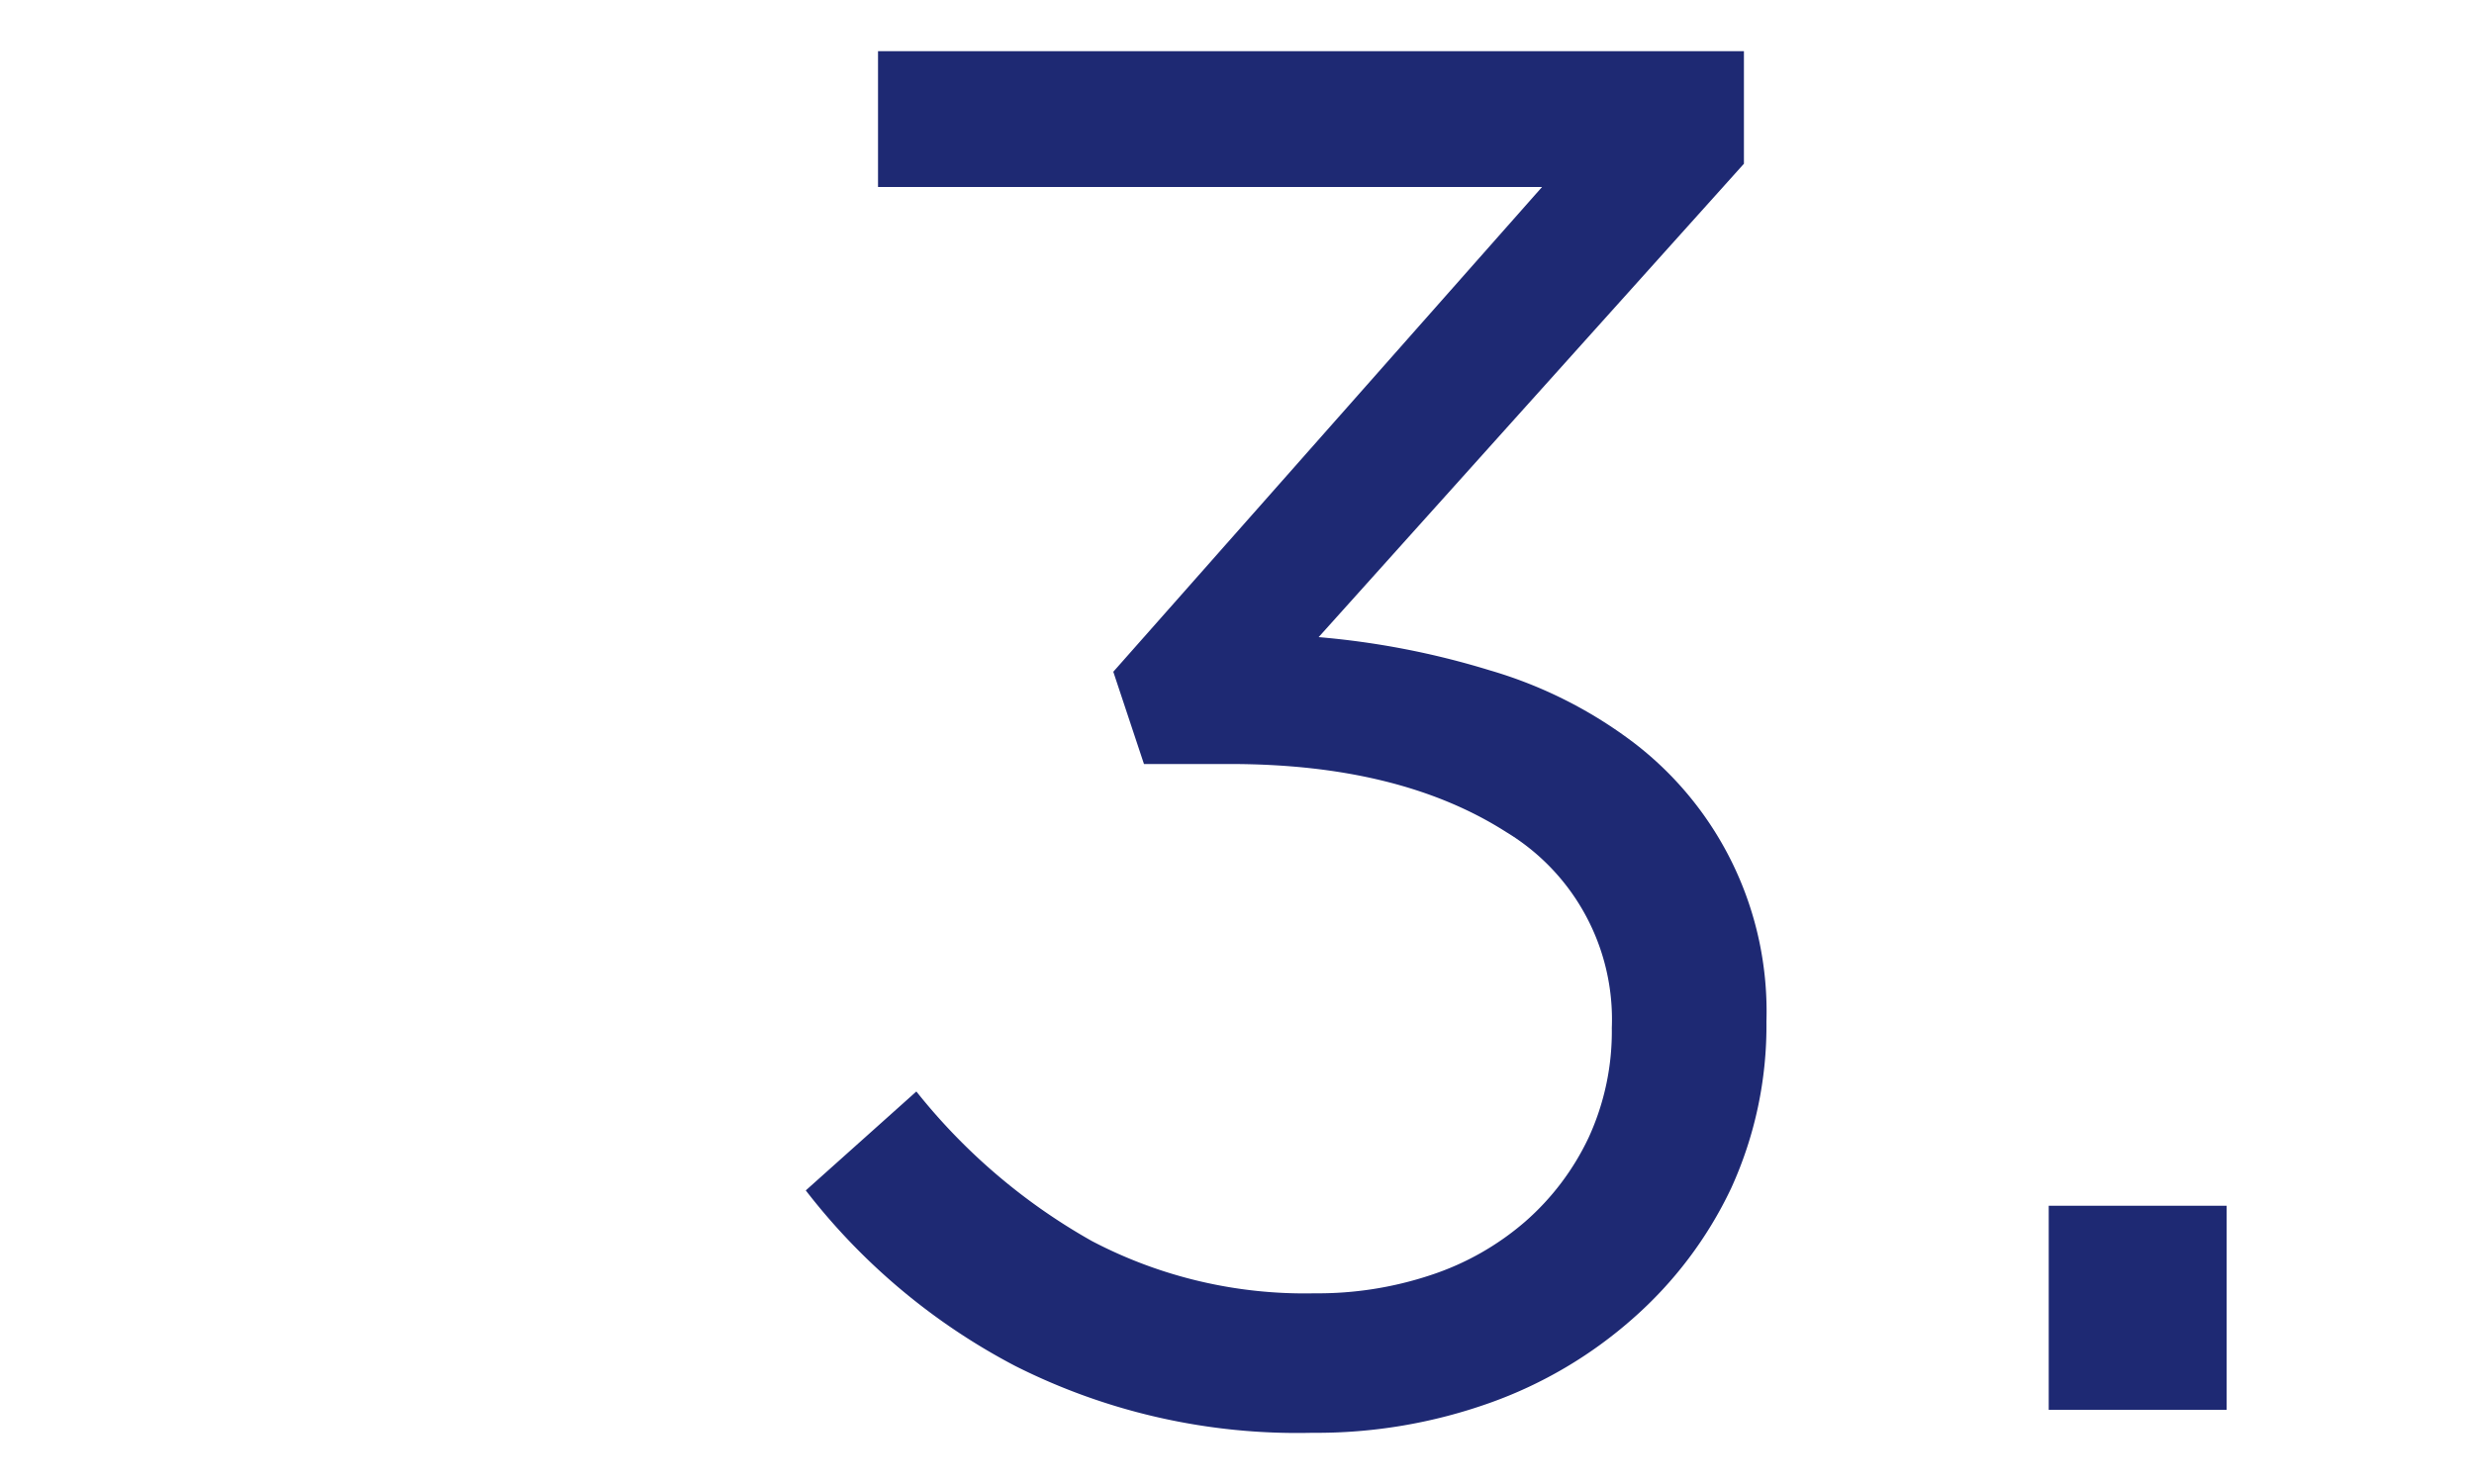
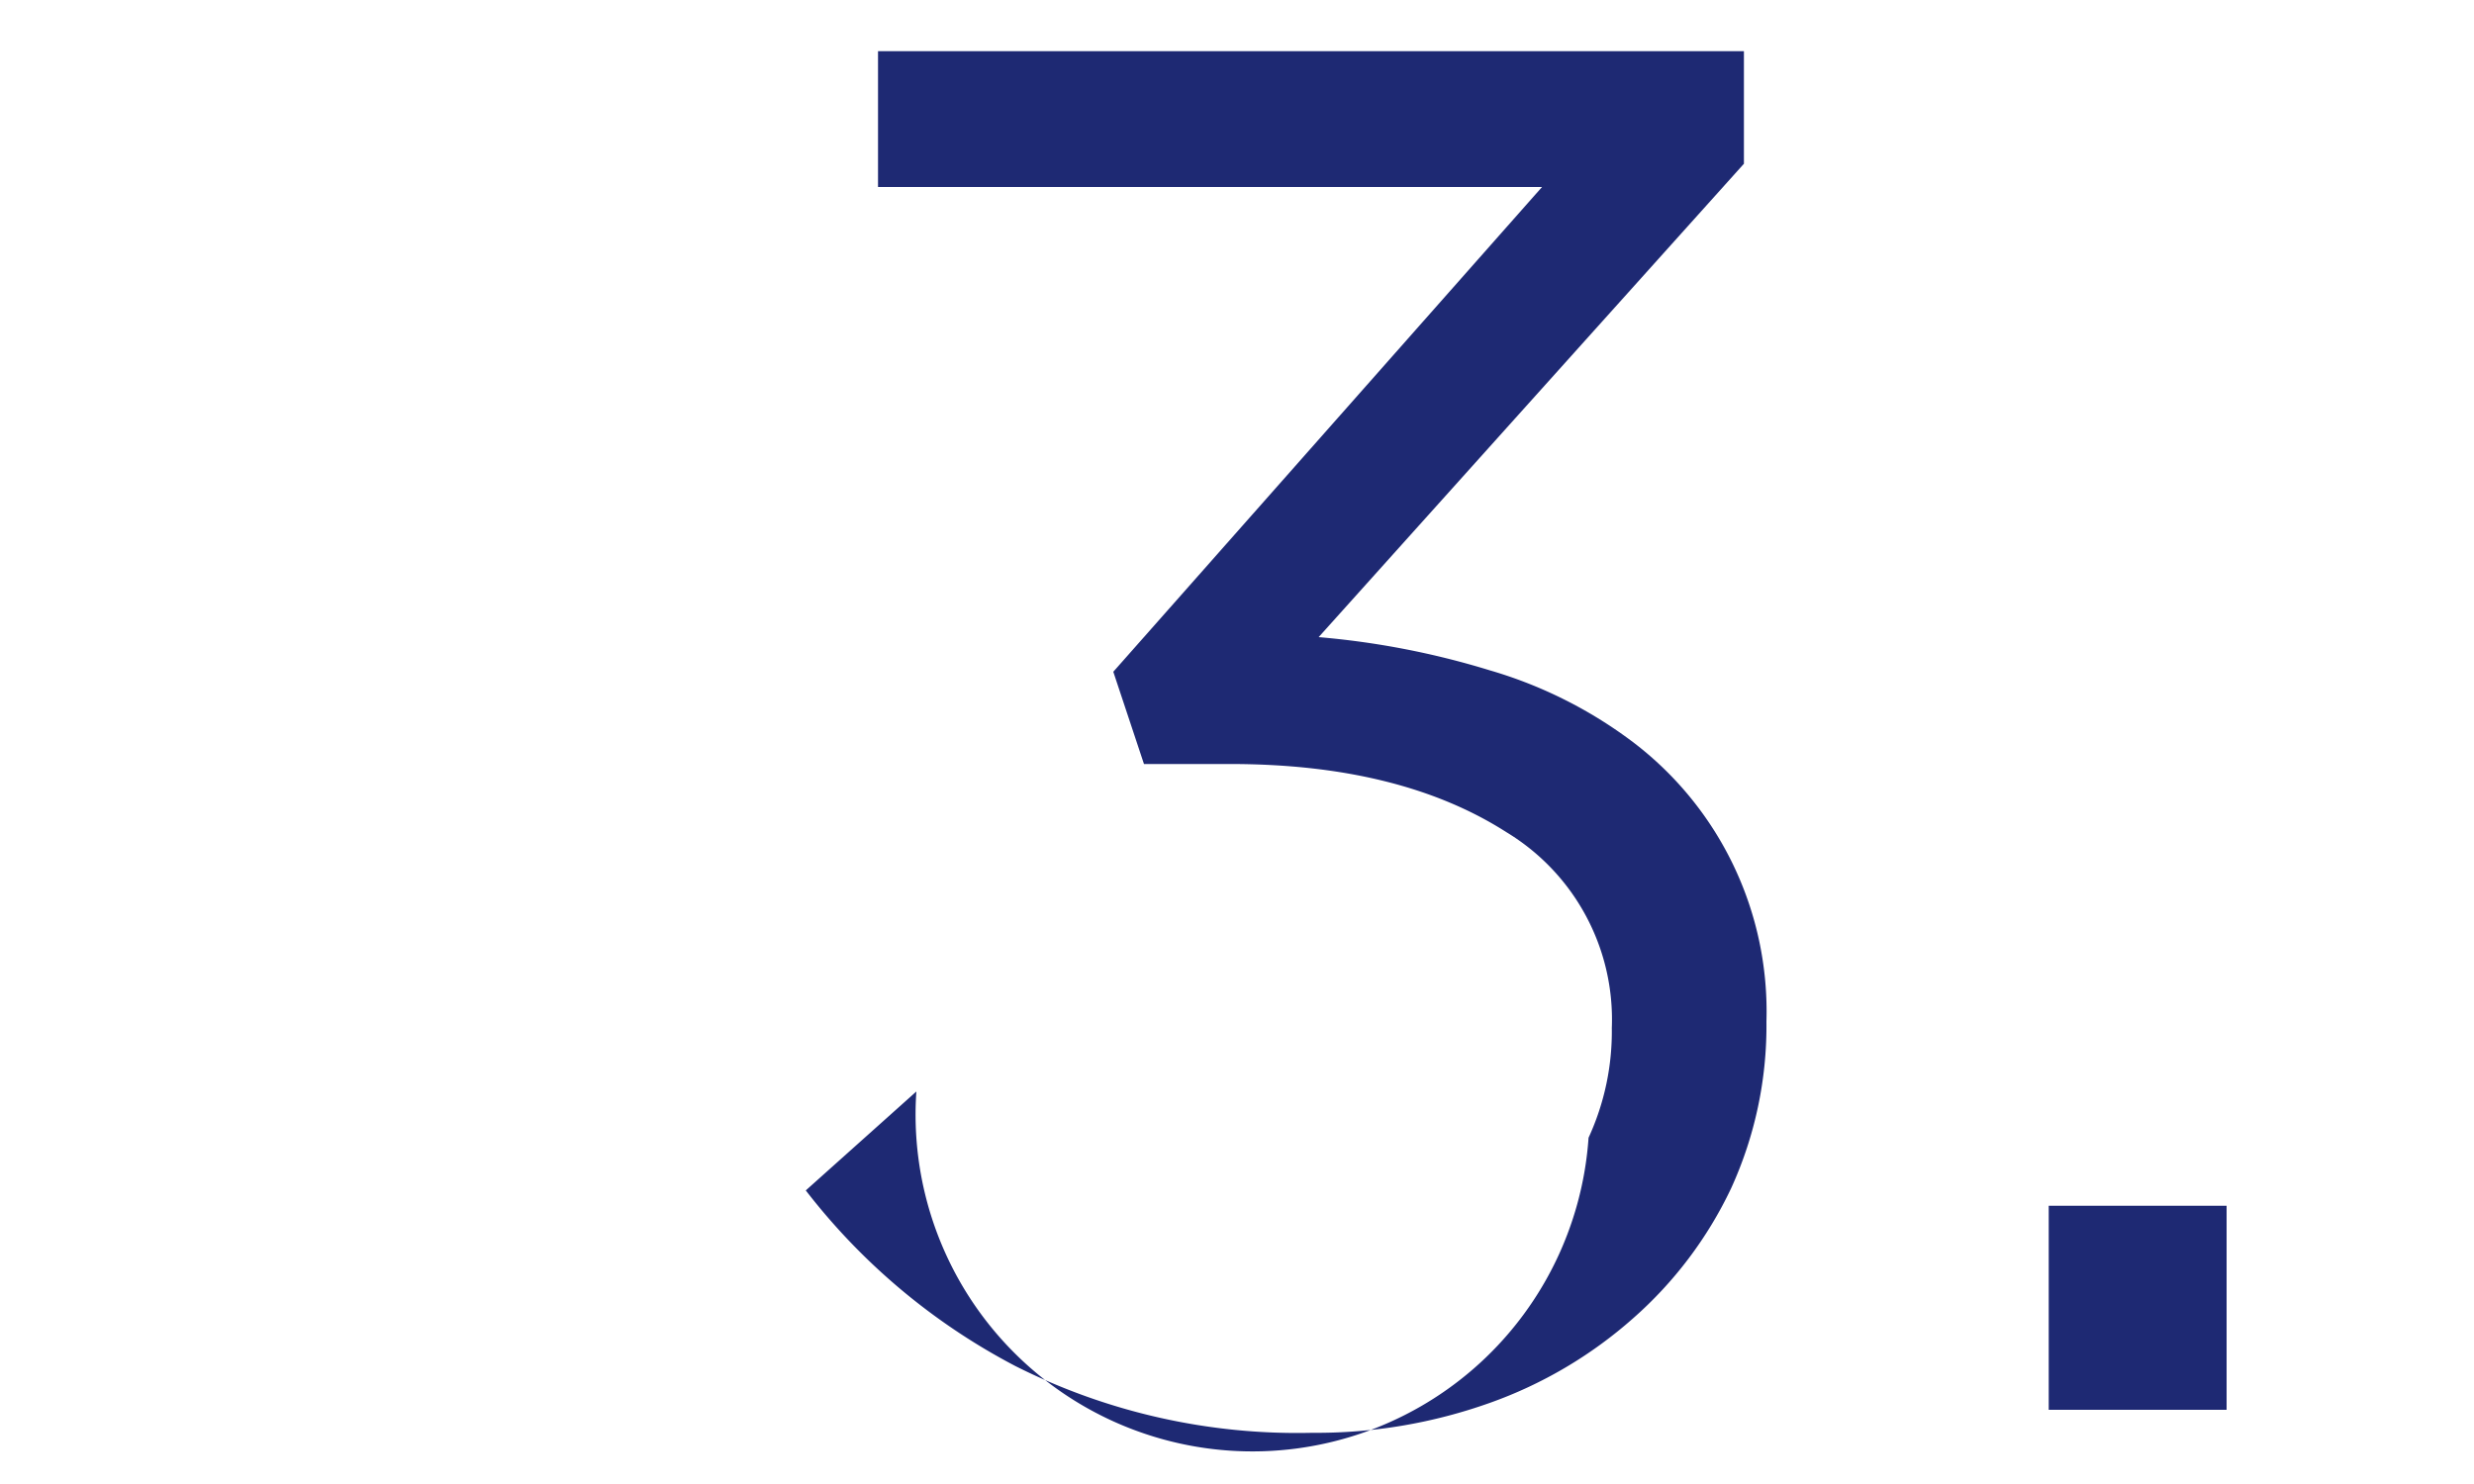
<svg xmlns="http://www.w3.org/2000/svg" width="100" height="60" viewBox="0 0 100 60">
  <defs>
    <style>.a{fill:#1e2973;}.b{fill:none;}</style>
  </defs>
-   <path class="a" d="M35.49,7.56V2.07h35V6.62L53.3,25.76a33,33,0,0,1,6.91,1.34A17.93,17.93,0,0,1,66,30a13.67,13.67,0,0,1,5.4,11.3,15.8,15.8,0,0,1-1.43,6.75A16.27,16.27,0,0,1,66,53.31a17.62,17.62,0,0,1-5.78,3.41,20.86,20.86,0,0,1-7.18,1.21,25.31,25.31,0,0,1-12-2.7,25.79,25.79,0,0,1-8.47-7.1l4.47-4a24.26,24.26,0,0,0,7.1,6.05,18.51,18.51,0,0,0,9,2.11,14.42,14.42,0,0,0,4.7-.74,11.13,11.13,0,0,0,3.81-2.16A10.42,10.42,0,0,0,64.21,46a10.27,10.27,0,0,0,.94-4.44,8.85,8.85,0,0,0-4.27-7.92q-4.29-2.74-11.11-2.75H46.24L45,27.16,62.33,7.56Z" />
+   <path class="a" d="M35.49,7.56V2.07h35V6.62L53.3,25.76a33,33,0,0,1,6.91,1.34A17.93,17.93,0,0,1,66,30a13.67,13.67,0,0,1,5.4,11.3,15.8,15.8,0,0,1-1.43,6.75A16.27,16.27,0,0,1,66,53.31a17.62,17.62,0,0,1-5.78,3.41,20.86,20.86,0,0,1-7.18,1.21,25.31,25.31,0,0,1-12-2.7,25.79,25.79,0,0,1-8.47-7.1l4.47-4A10.42,10.42,0,0,0,64.21,46a10.27,10.27,0,0,0,.94-4.44,8.85,8.85,0,0,0-4.27-7.92q-4.29-2.74-11.11-2.75H46.24L45,27.16,62.33,7.56Z" />
  <path class="a" d="M82.81,57V48.75H90V57Z" />
-   <rect class="b" width="100" height="60" />
</svg>